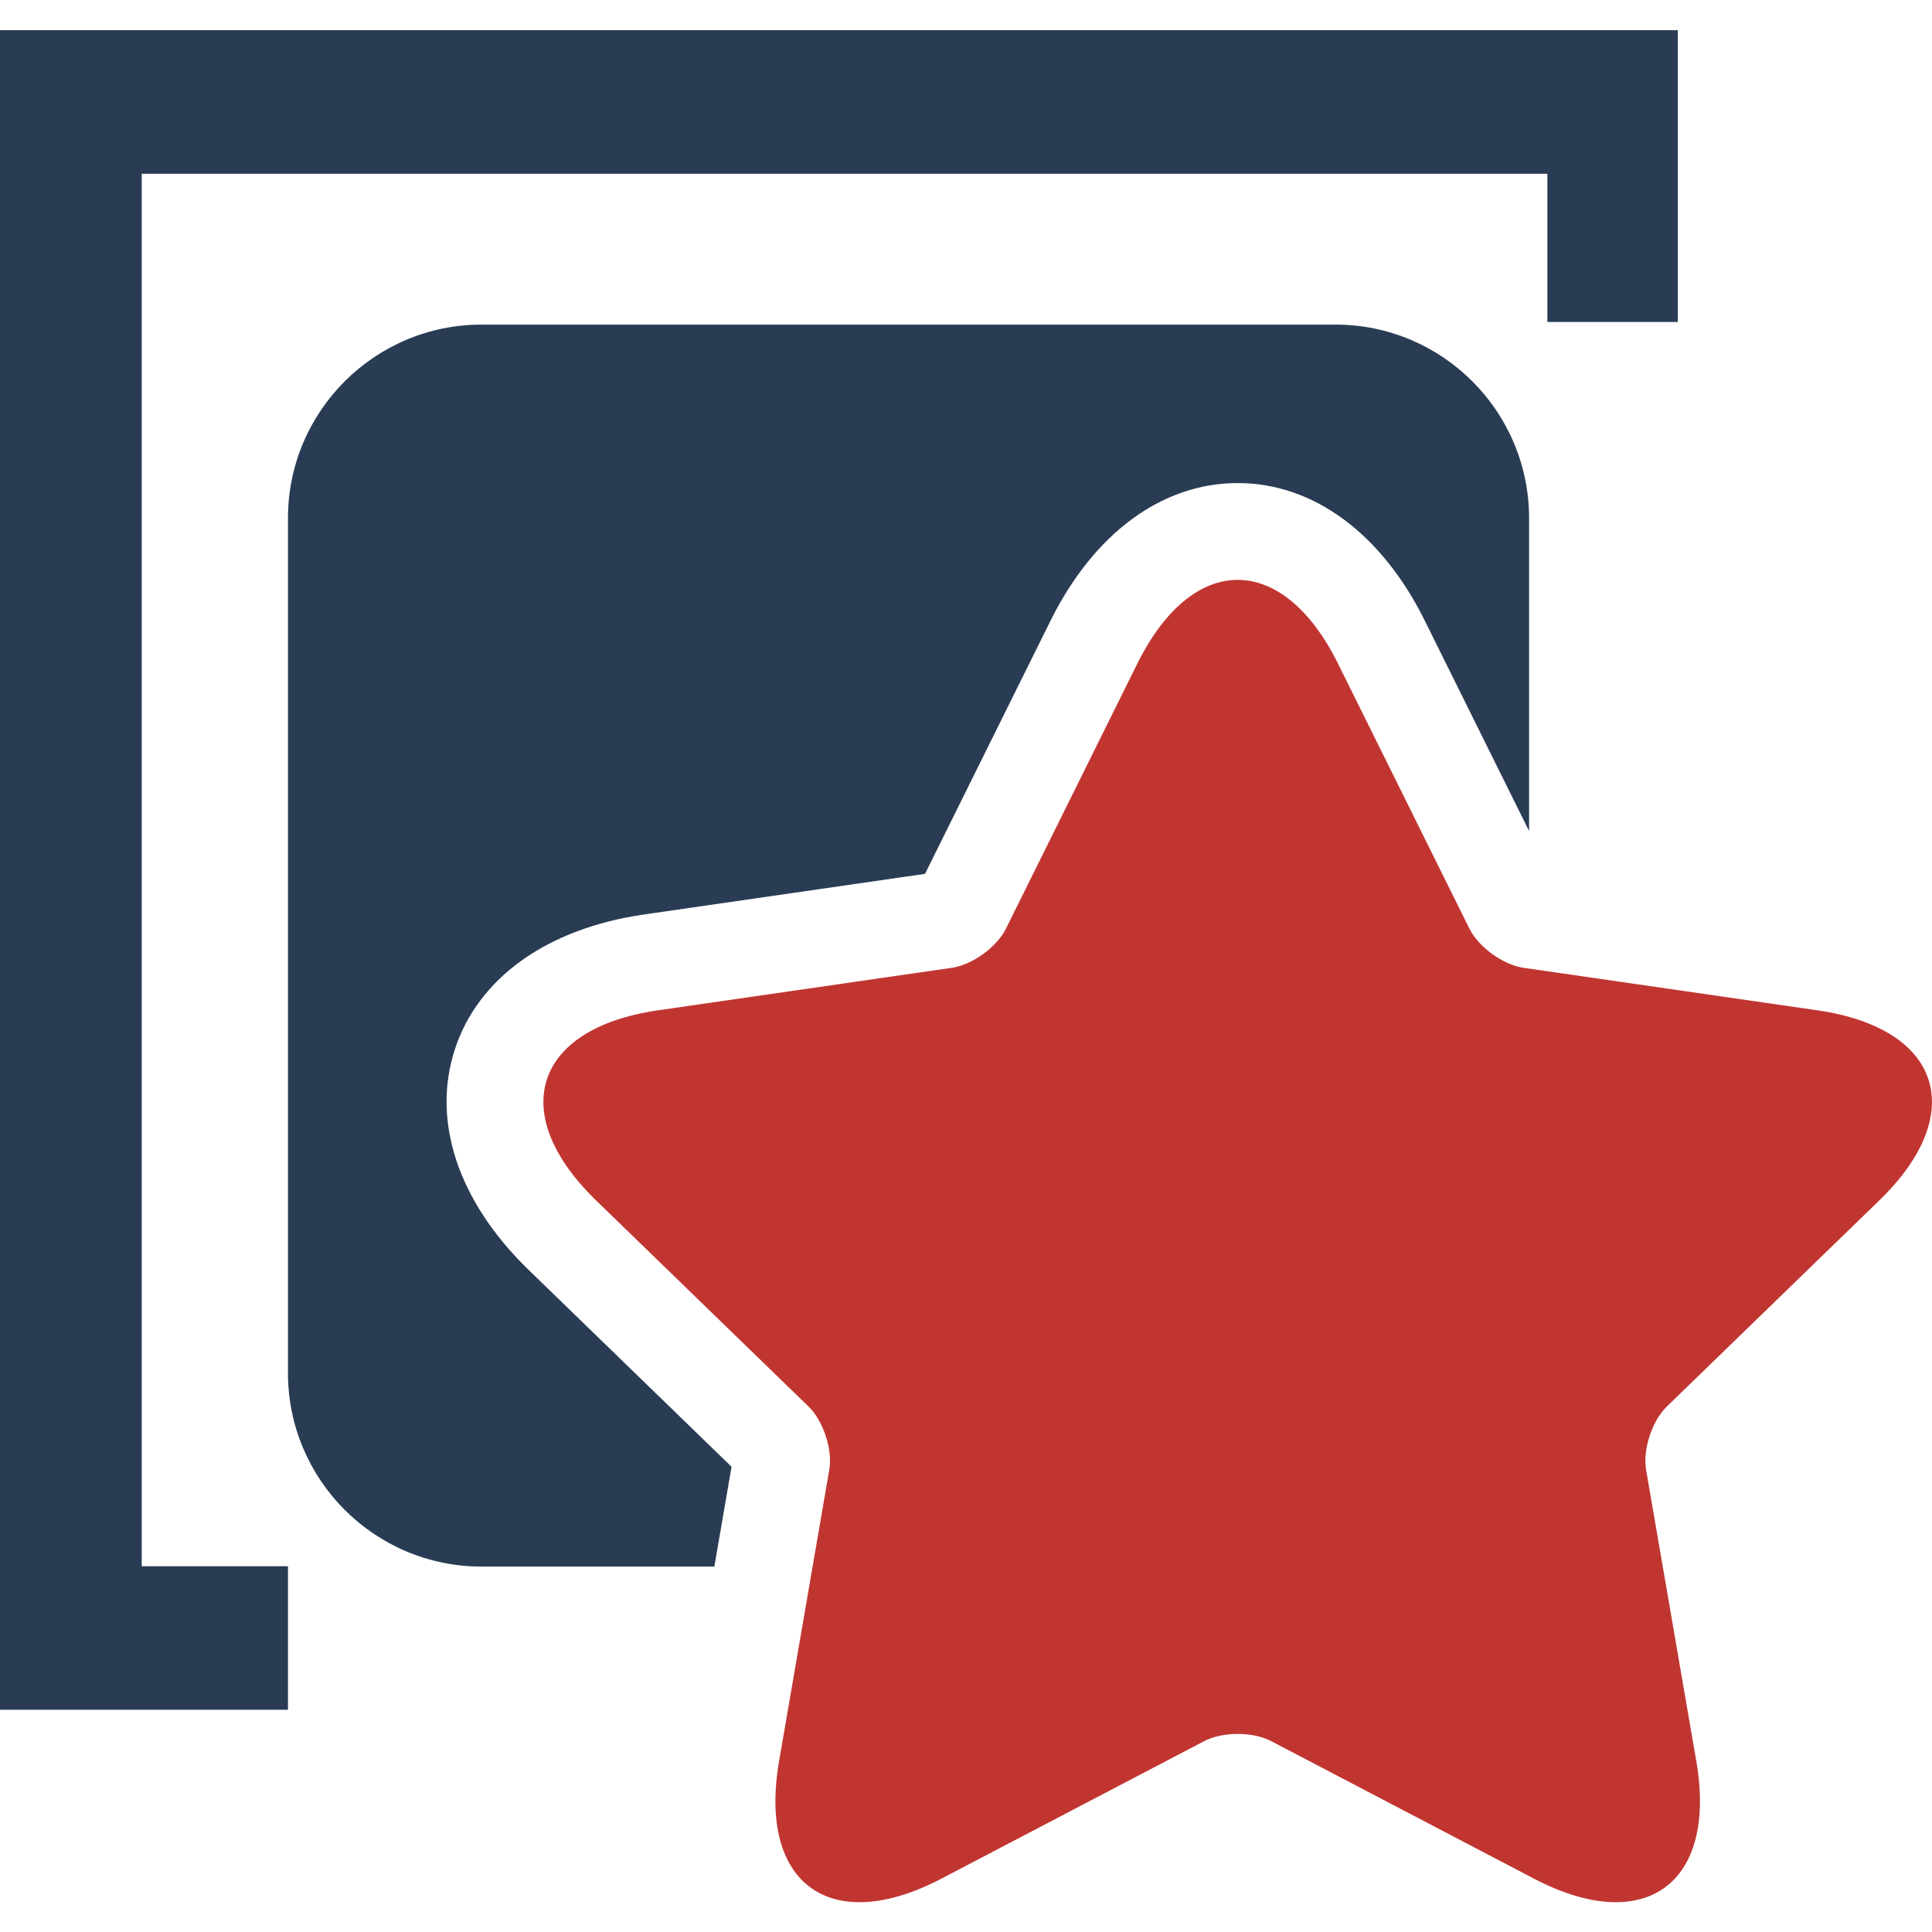
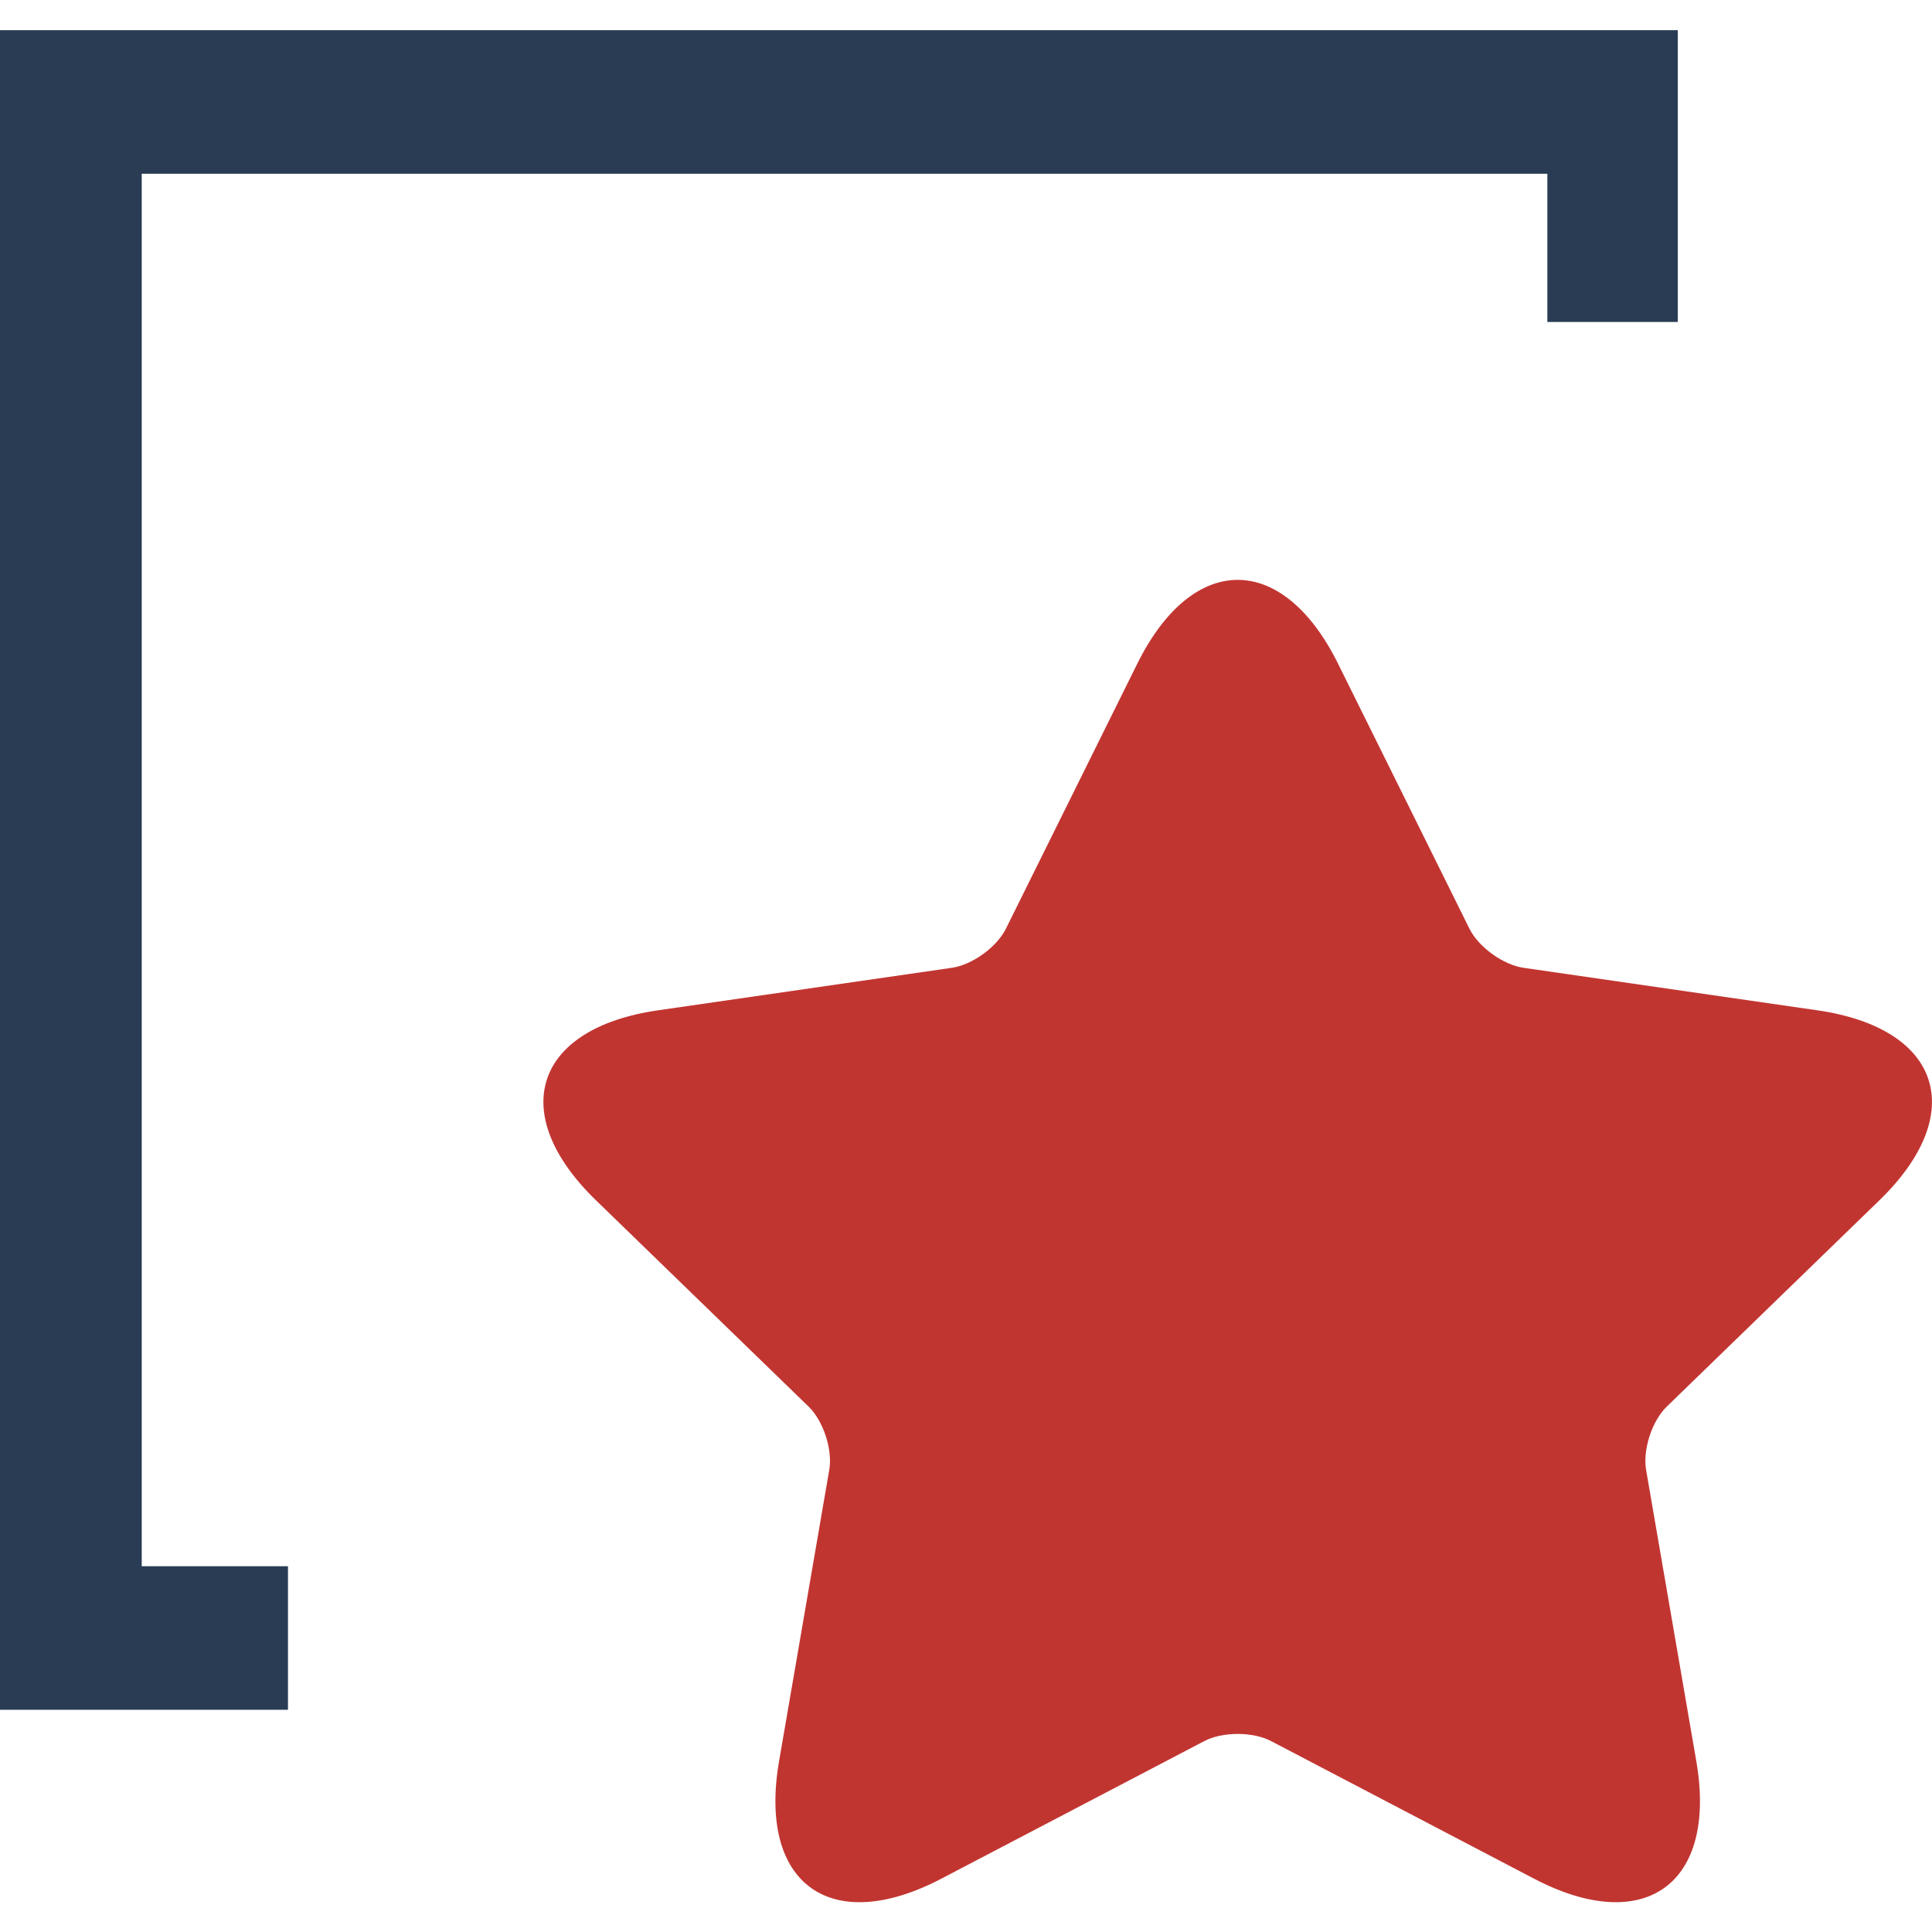
<svg xmlns="http://www.w3.org/2000/svg" version="1.1" id="图层_1" x="0px" y="0px" width="128px" height="128px" viewBox="0 0 128 128" enable-background="new 0 0 128 128" xml:space="preserve">
  <g>
    <polygon fill="#293C54" points="9.39,103.767 9.39,11.512 102.517,11.512 102.517,21.332 111.157,21.332 111.157,2 -0.122,2    -0.122,113.277 19.079,113.277 19.079,103.767  " />
-     <path fill="#293C54" d="M35.017,84.129c-4.647-4.51-6.43-9.824-4.889-14.582c1.544-4.766,6.117-8.03,12.546-8.961l18.611-2.691   l8.317-16.775c2.874-5.793,7.392-9.116,12.397-9.116c5.005,0,9.524,3.323,12.396,9.116l6.911,13.938V34.338   c0-7.087-5.745-12.832-12.832-12.832H31.91c-7.086,0-12.832,5.745-12.832,12.832v56.62c0,7.088,5.746,12.832,12.832,12.832h15.417   l1.14-6.613L35.017,84.129z" />
    <path fill="#C13531" d="M84.212,115.351c-1.223-0.64-3.233-0.623-4.423,0l-17.417,9.113c-7.343,3.843-12.157,0.351-10.757-7.778   l3.326-19.305c0.233-1.354-0.404-3.253-1.366-4.188l-14.091-13.67c-5.941-5.765-4.092-11.401,4.109-12.587l19.471-2.817   c1.367-0.197,2.984-1.387,3.579-2.587l8.707-17.563c3.672-7.405,9.631-7.396,13.298,0l8.708,17.563   c0.611,1.231,2.248,2.395,3.578,2.587l19.473,2.817c8.21,1.188,10.041,6.831,4.109,12.587l-14.091,13.67   c-0.988,0.959-1.594,2.868-1.367,4.188l3.327,19.305c1.401,8.137-3.423,11.616-10.758,7.778L84.212,115.351z" />
  </g>
</svg>